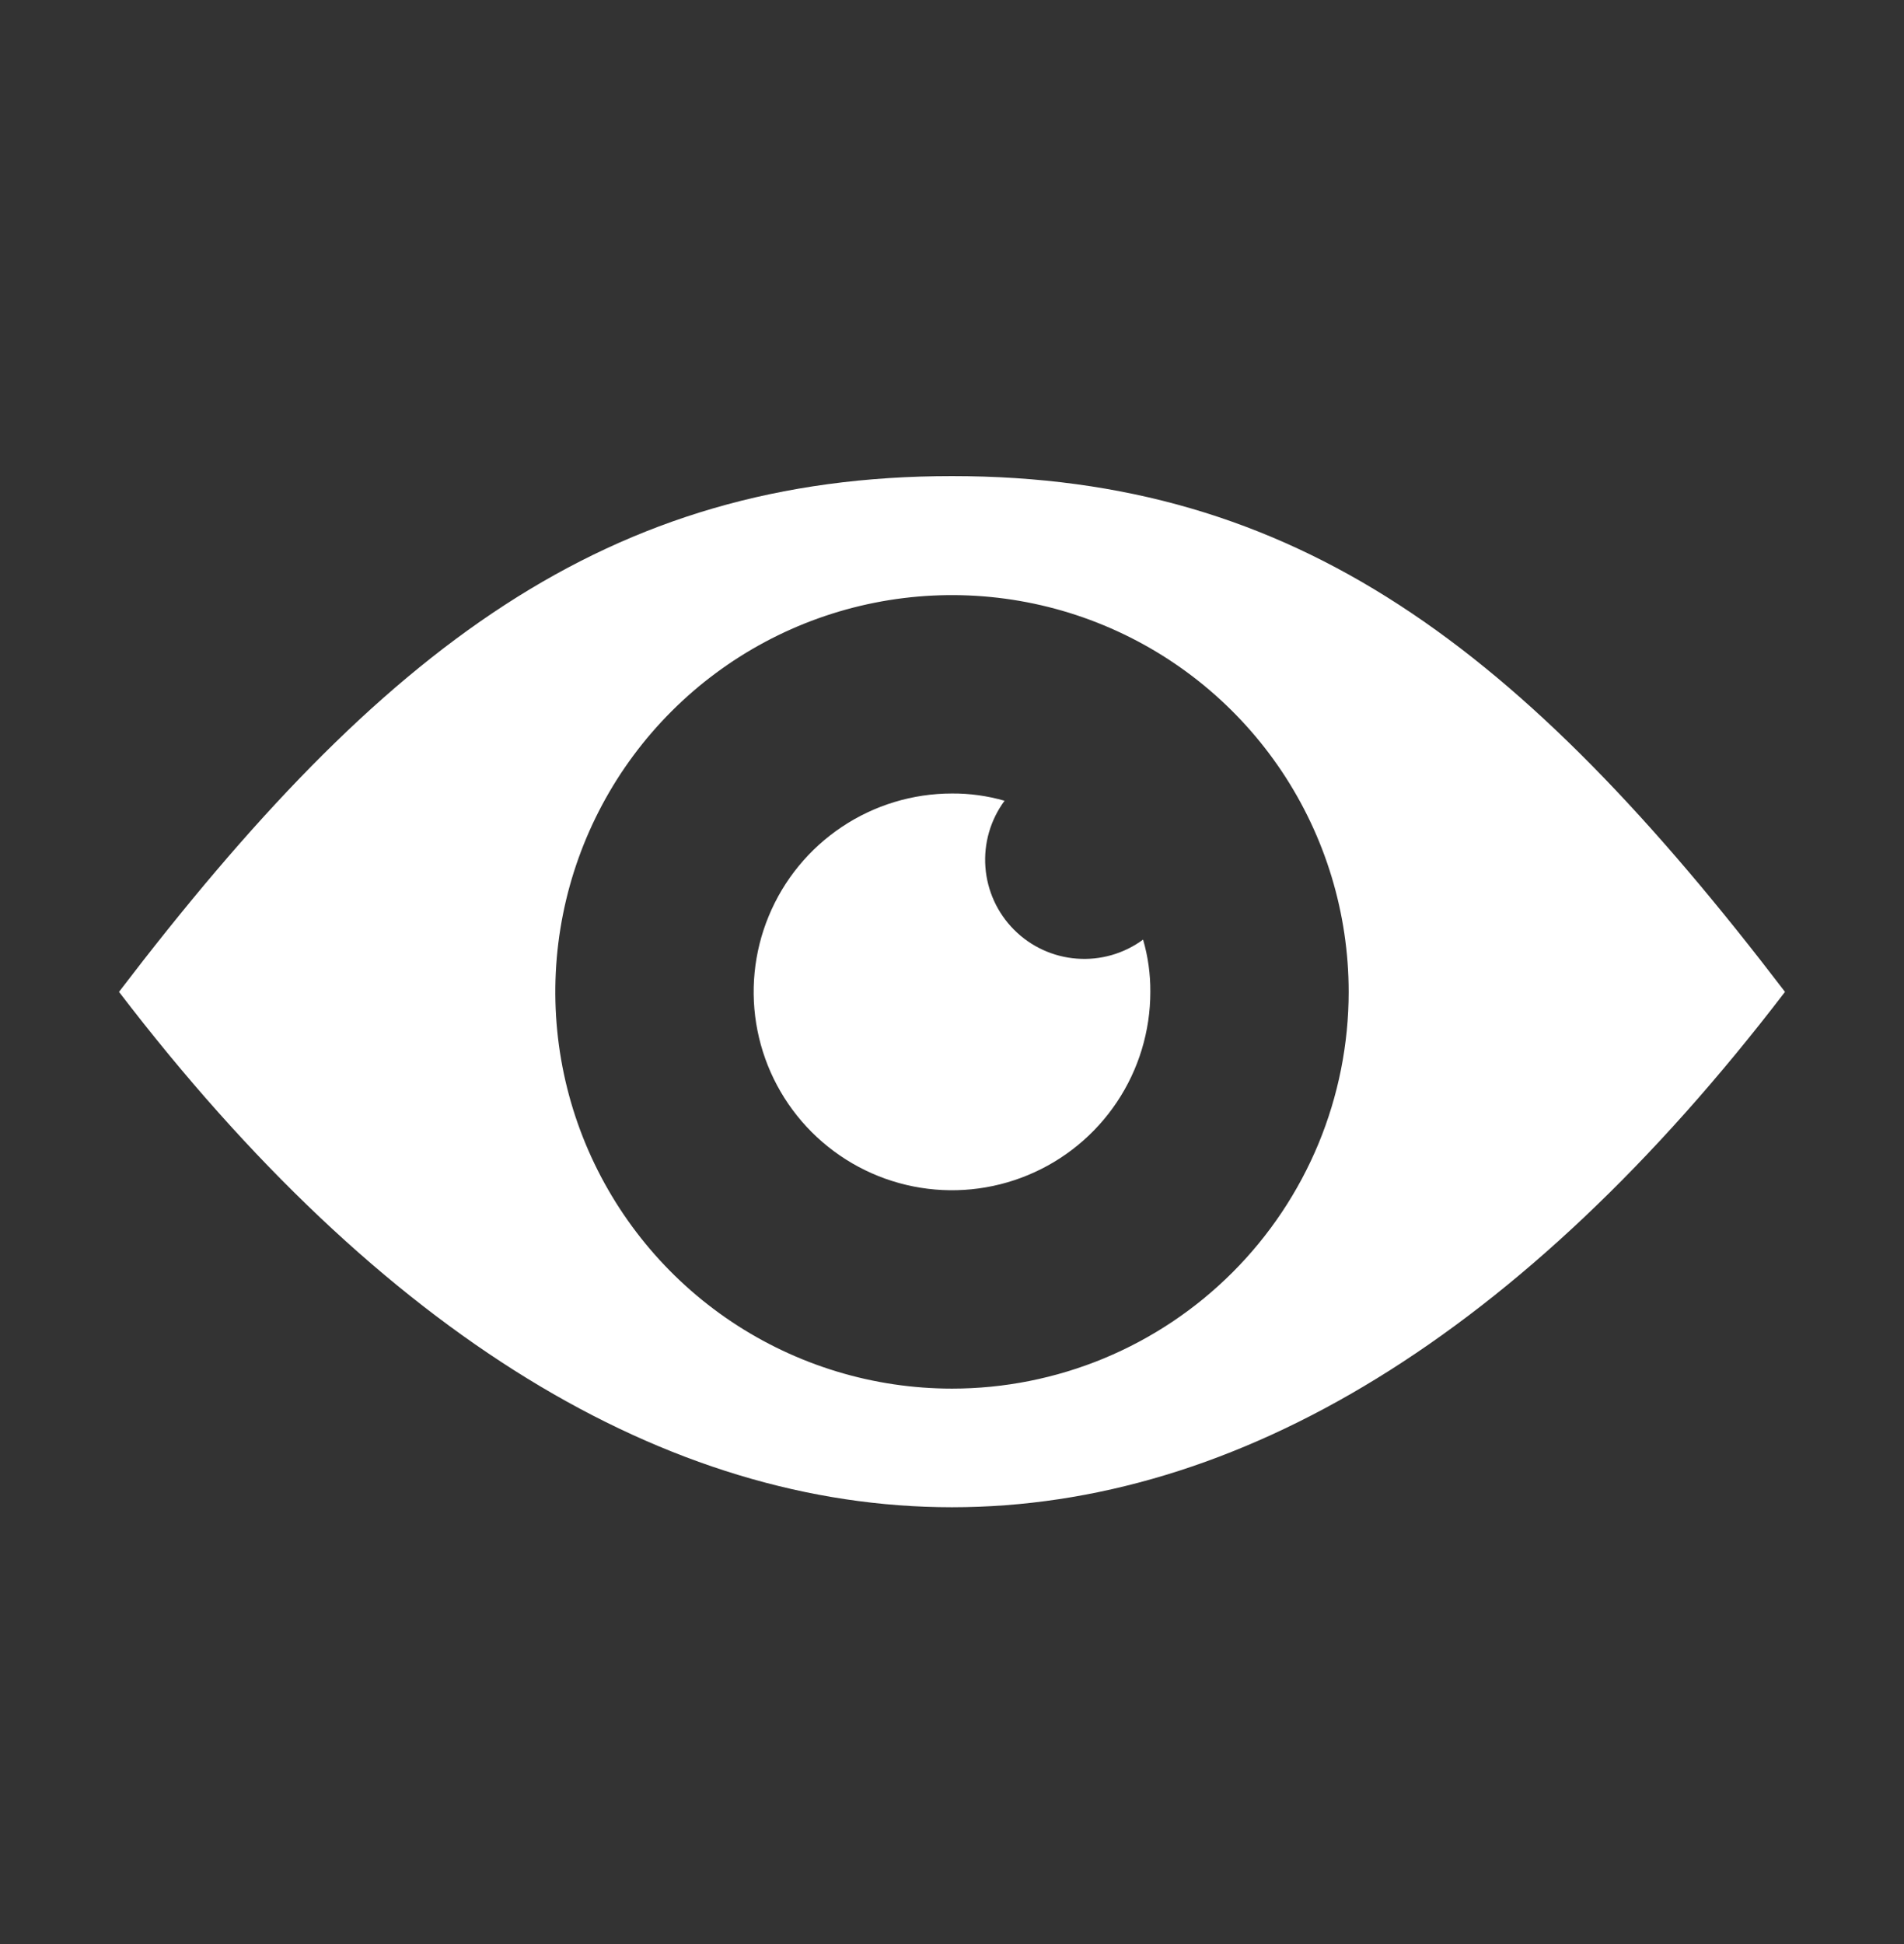
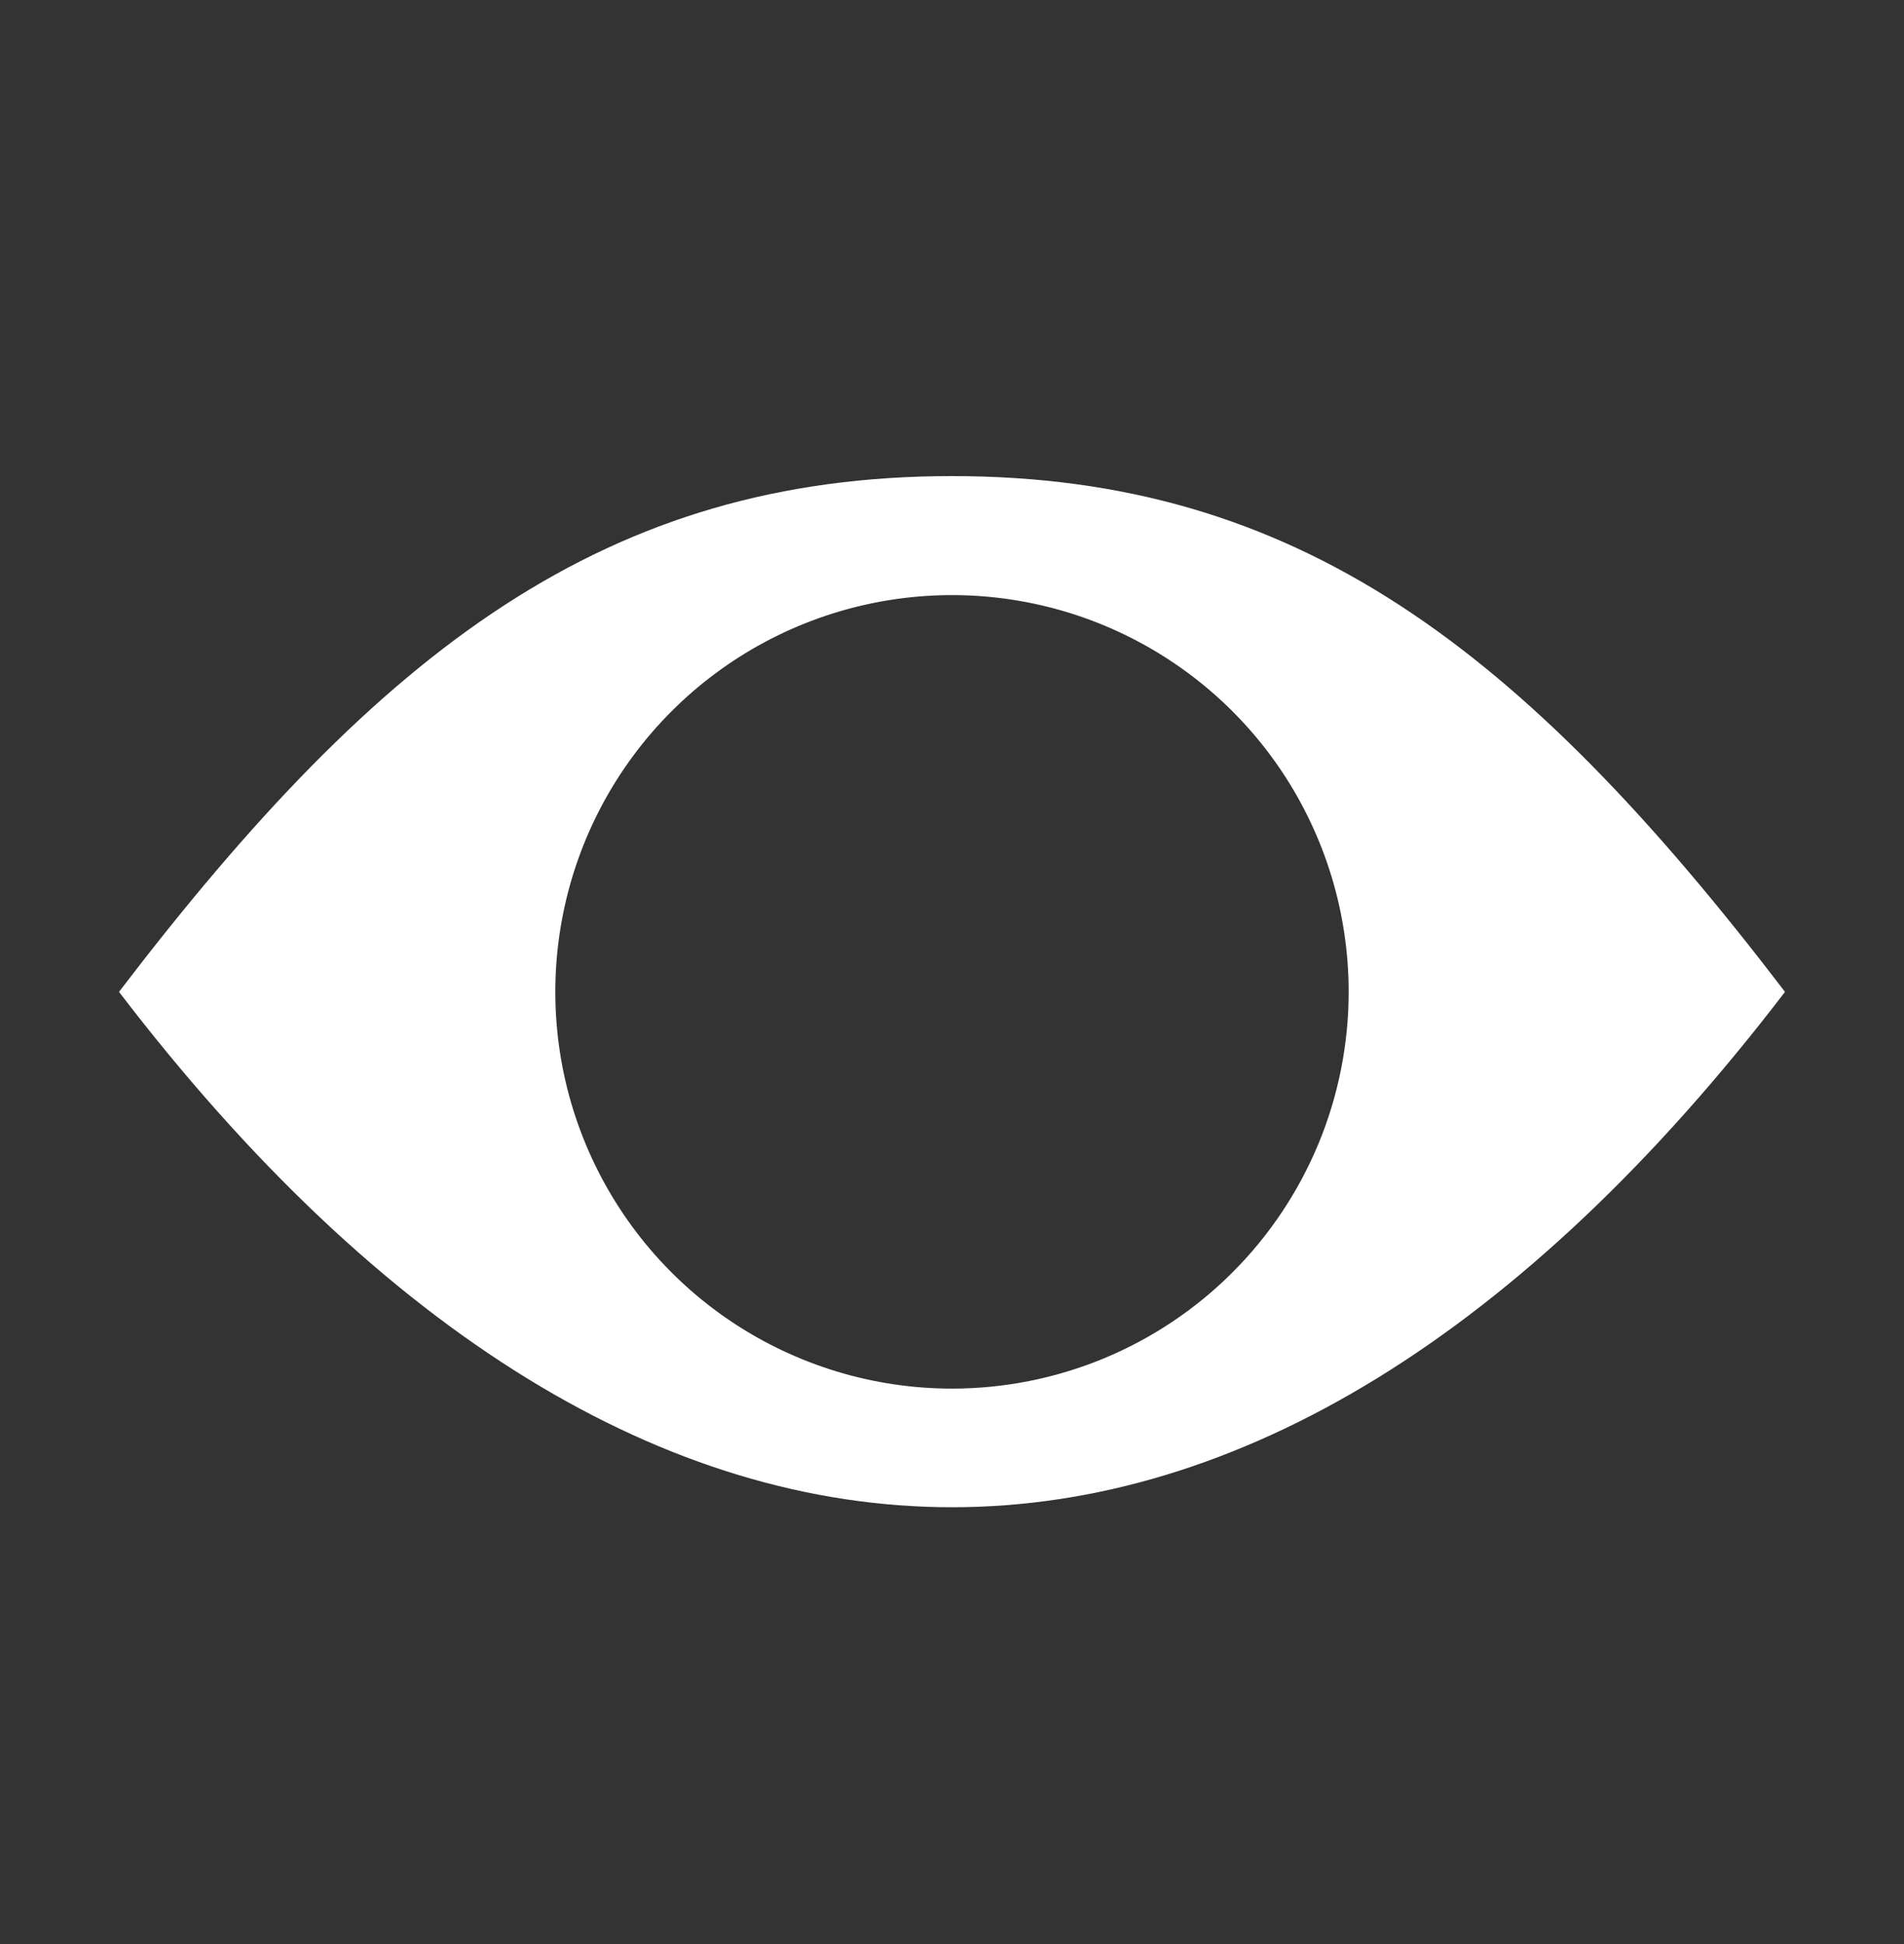
<svg xmlns="http://www.w3.org/2000/svg" width="48" height="49" viewBox="0 0 48 49" fill="none">
  <rect x="0" y="0" width="48" height="49" fill="#333333" stroke="none" />
  <path d="M24 12C15.31 12 9.62 16.33 3 25C16.25 42.32 31.75 42.32 45 25C38.38 16.33 32.69 12 24 12ZM24 35C22.022 35 20.089 34.413 18.444 33.315C16.8 32.216 15.518 30.654 14.761 28.827C14.004 27 13.806 24.989 14.192 23.049C14.578 21.109 15.53 19.328 16.929 17.929C18.328 16.53 20.109 15.578 22.049 15.192C23.989 14.806 26 15.004 27.827 15.761C29.654 16.518 31.216 17.8 32.315 19.444C33.413 21.089 34 23.022 34 25C34 26.313 33.741 27.614 33.239 28.827C32.736 30.04 32 31.142 31.071 32.071C30.142 33 29.04 33.736 27.827 34.239C26.614 34.741 25.313 35 24 35Z" fill="white" />
-   <path d="M29 25C29 25.989 28.707 26.956 28.157 27.778C27.608 28.6 26.827 29.241 25.913 29.619C25 29.998 23.994 30.097 23.024 29.904C22.055 29.711 21.164 29.235 20.464 28.535C19.765 27.836 19.289 26.945 19.096 25.976C18.903 25.006 19.002 24 19.381 23.087C19.759 22.173 20.4 21.392 21.222 20.843C22.044 20.293 23.011 20 24 20C24.448 19.997 24.894 20.059 25.325 20.183C24.969 20.665 24.798 21.257 24.842 21.854C24.886 22.451 25.143 23.012 25.565 23.435C25.988 23.859 26.548 24.117 27.145 24.162C27.741 24.208 28.335 24.038 28.817 23.683C28.942 24.111 29.003 24.555 29 25Z" fill="white" />
</svg>